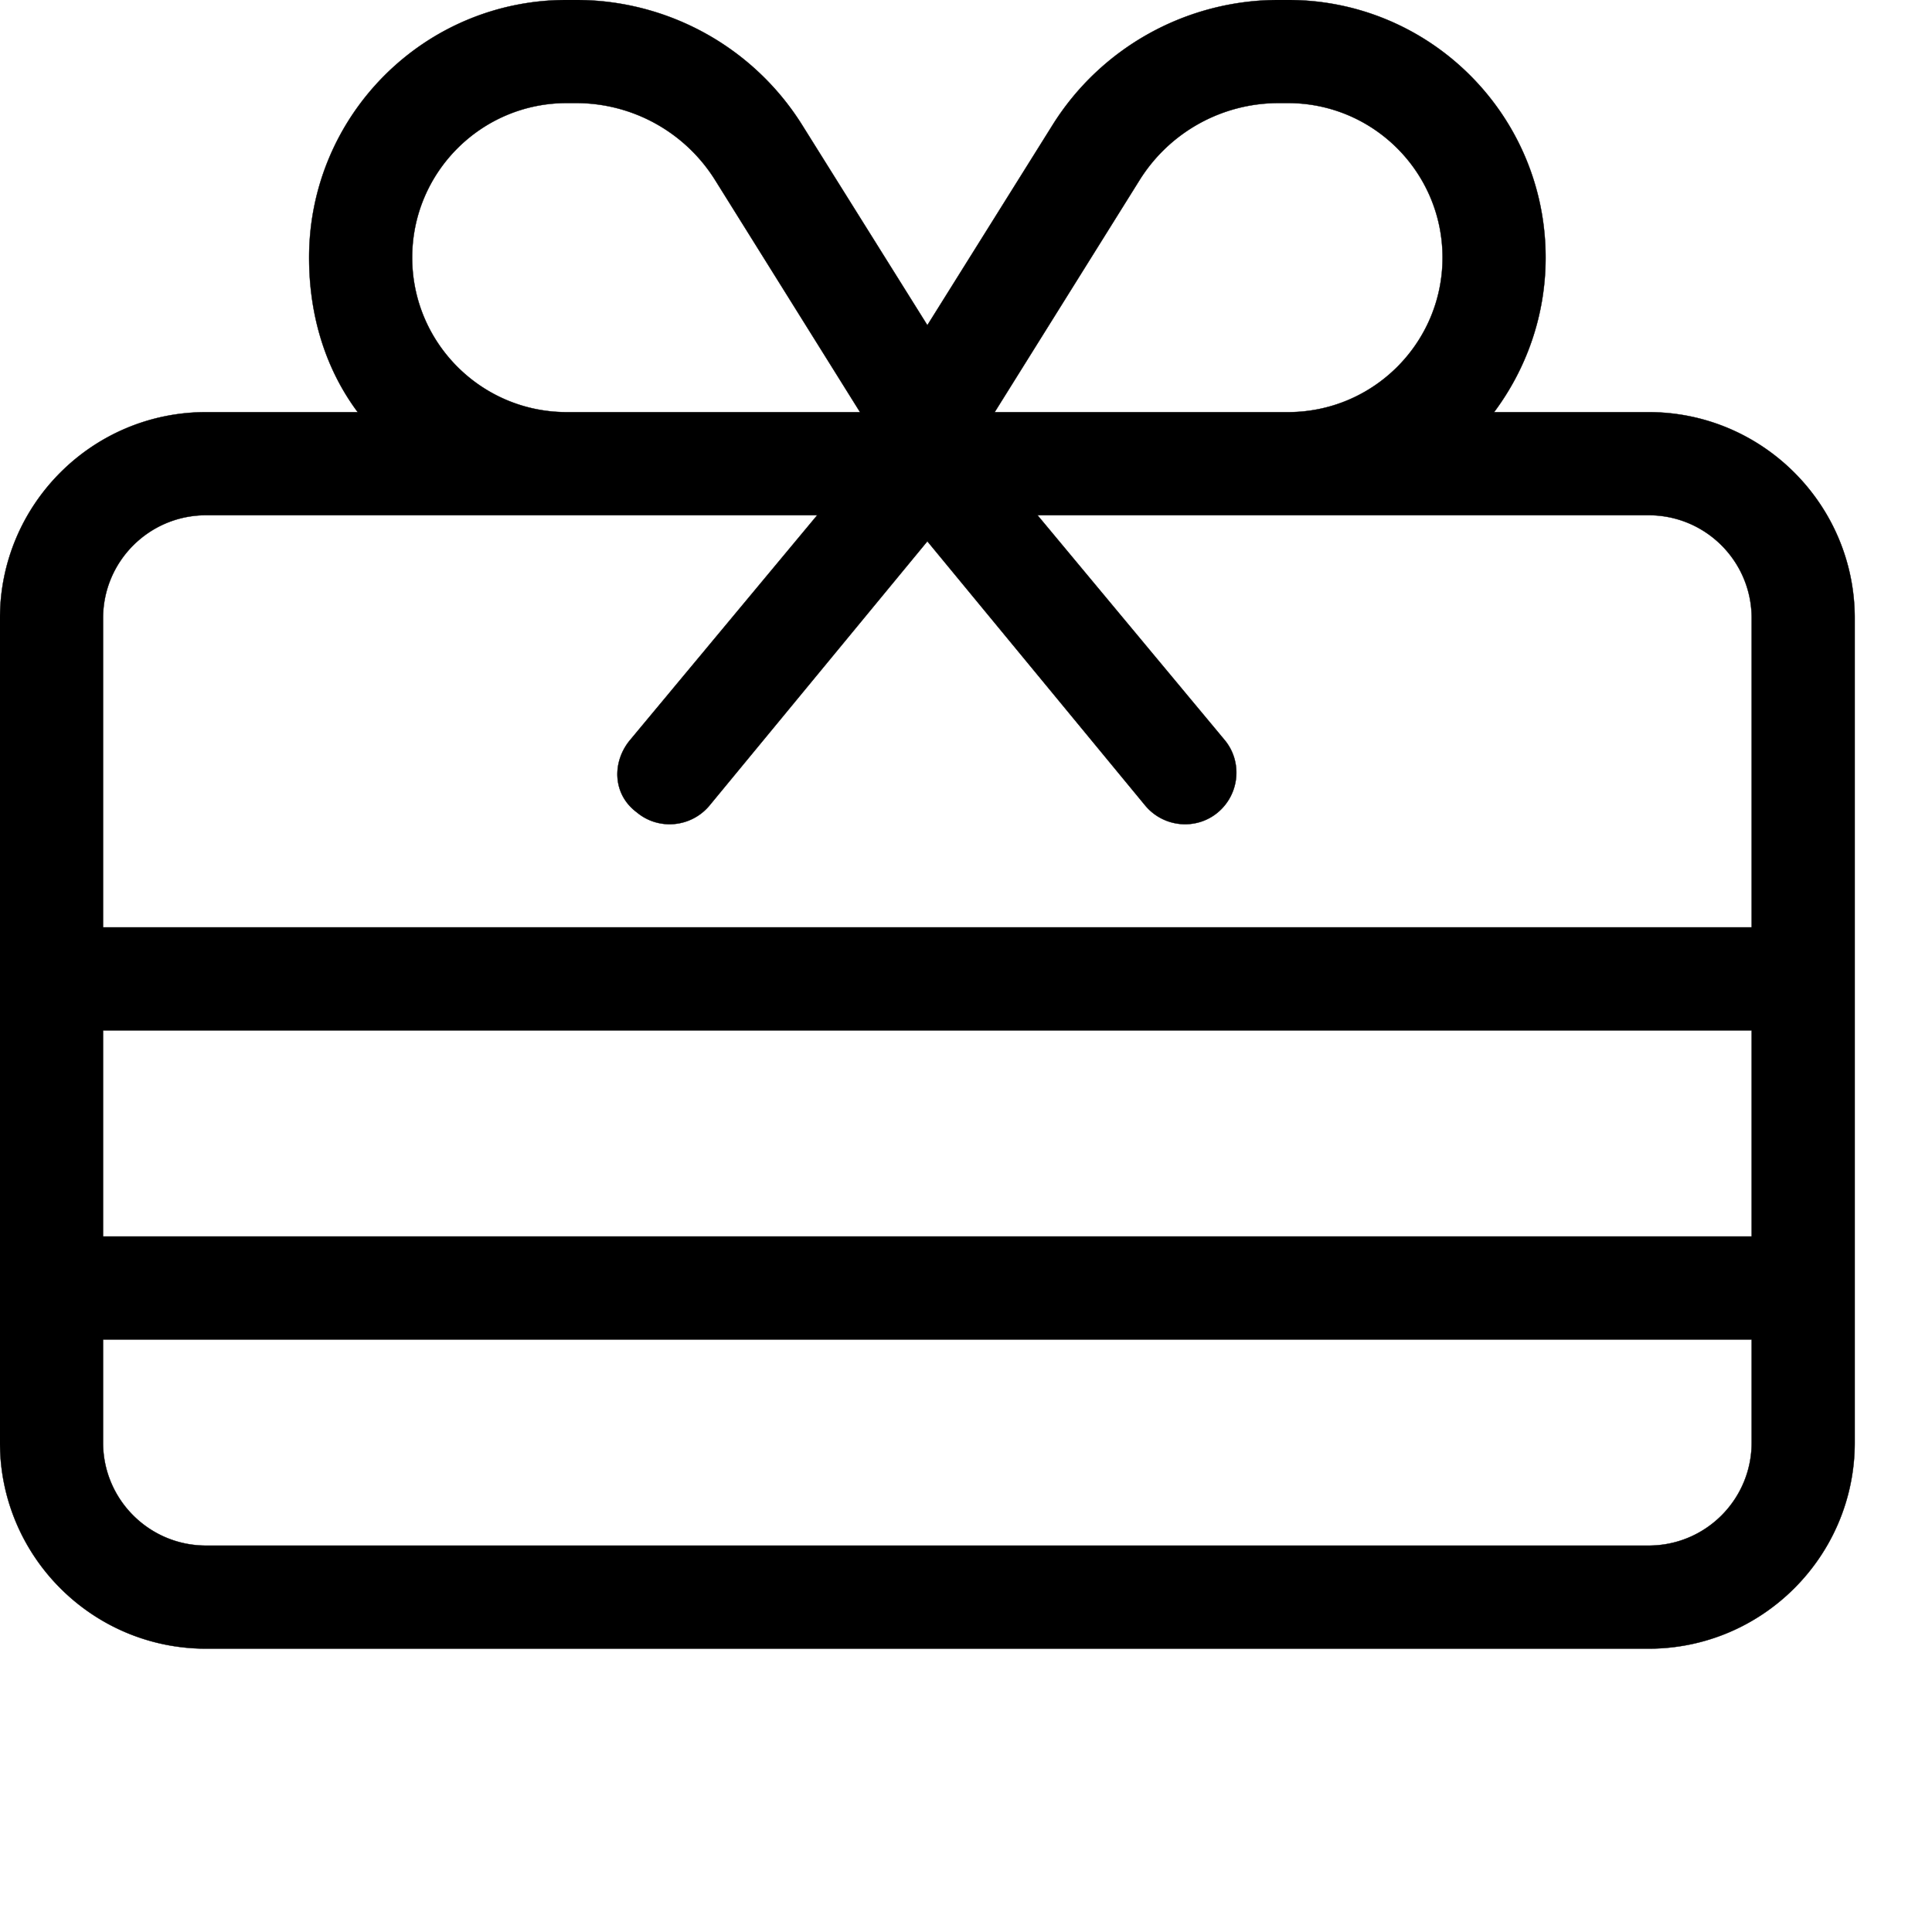
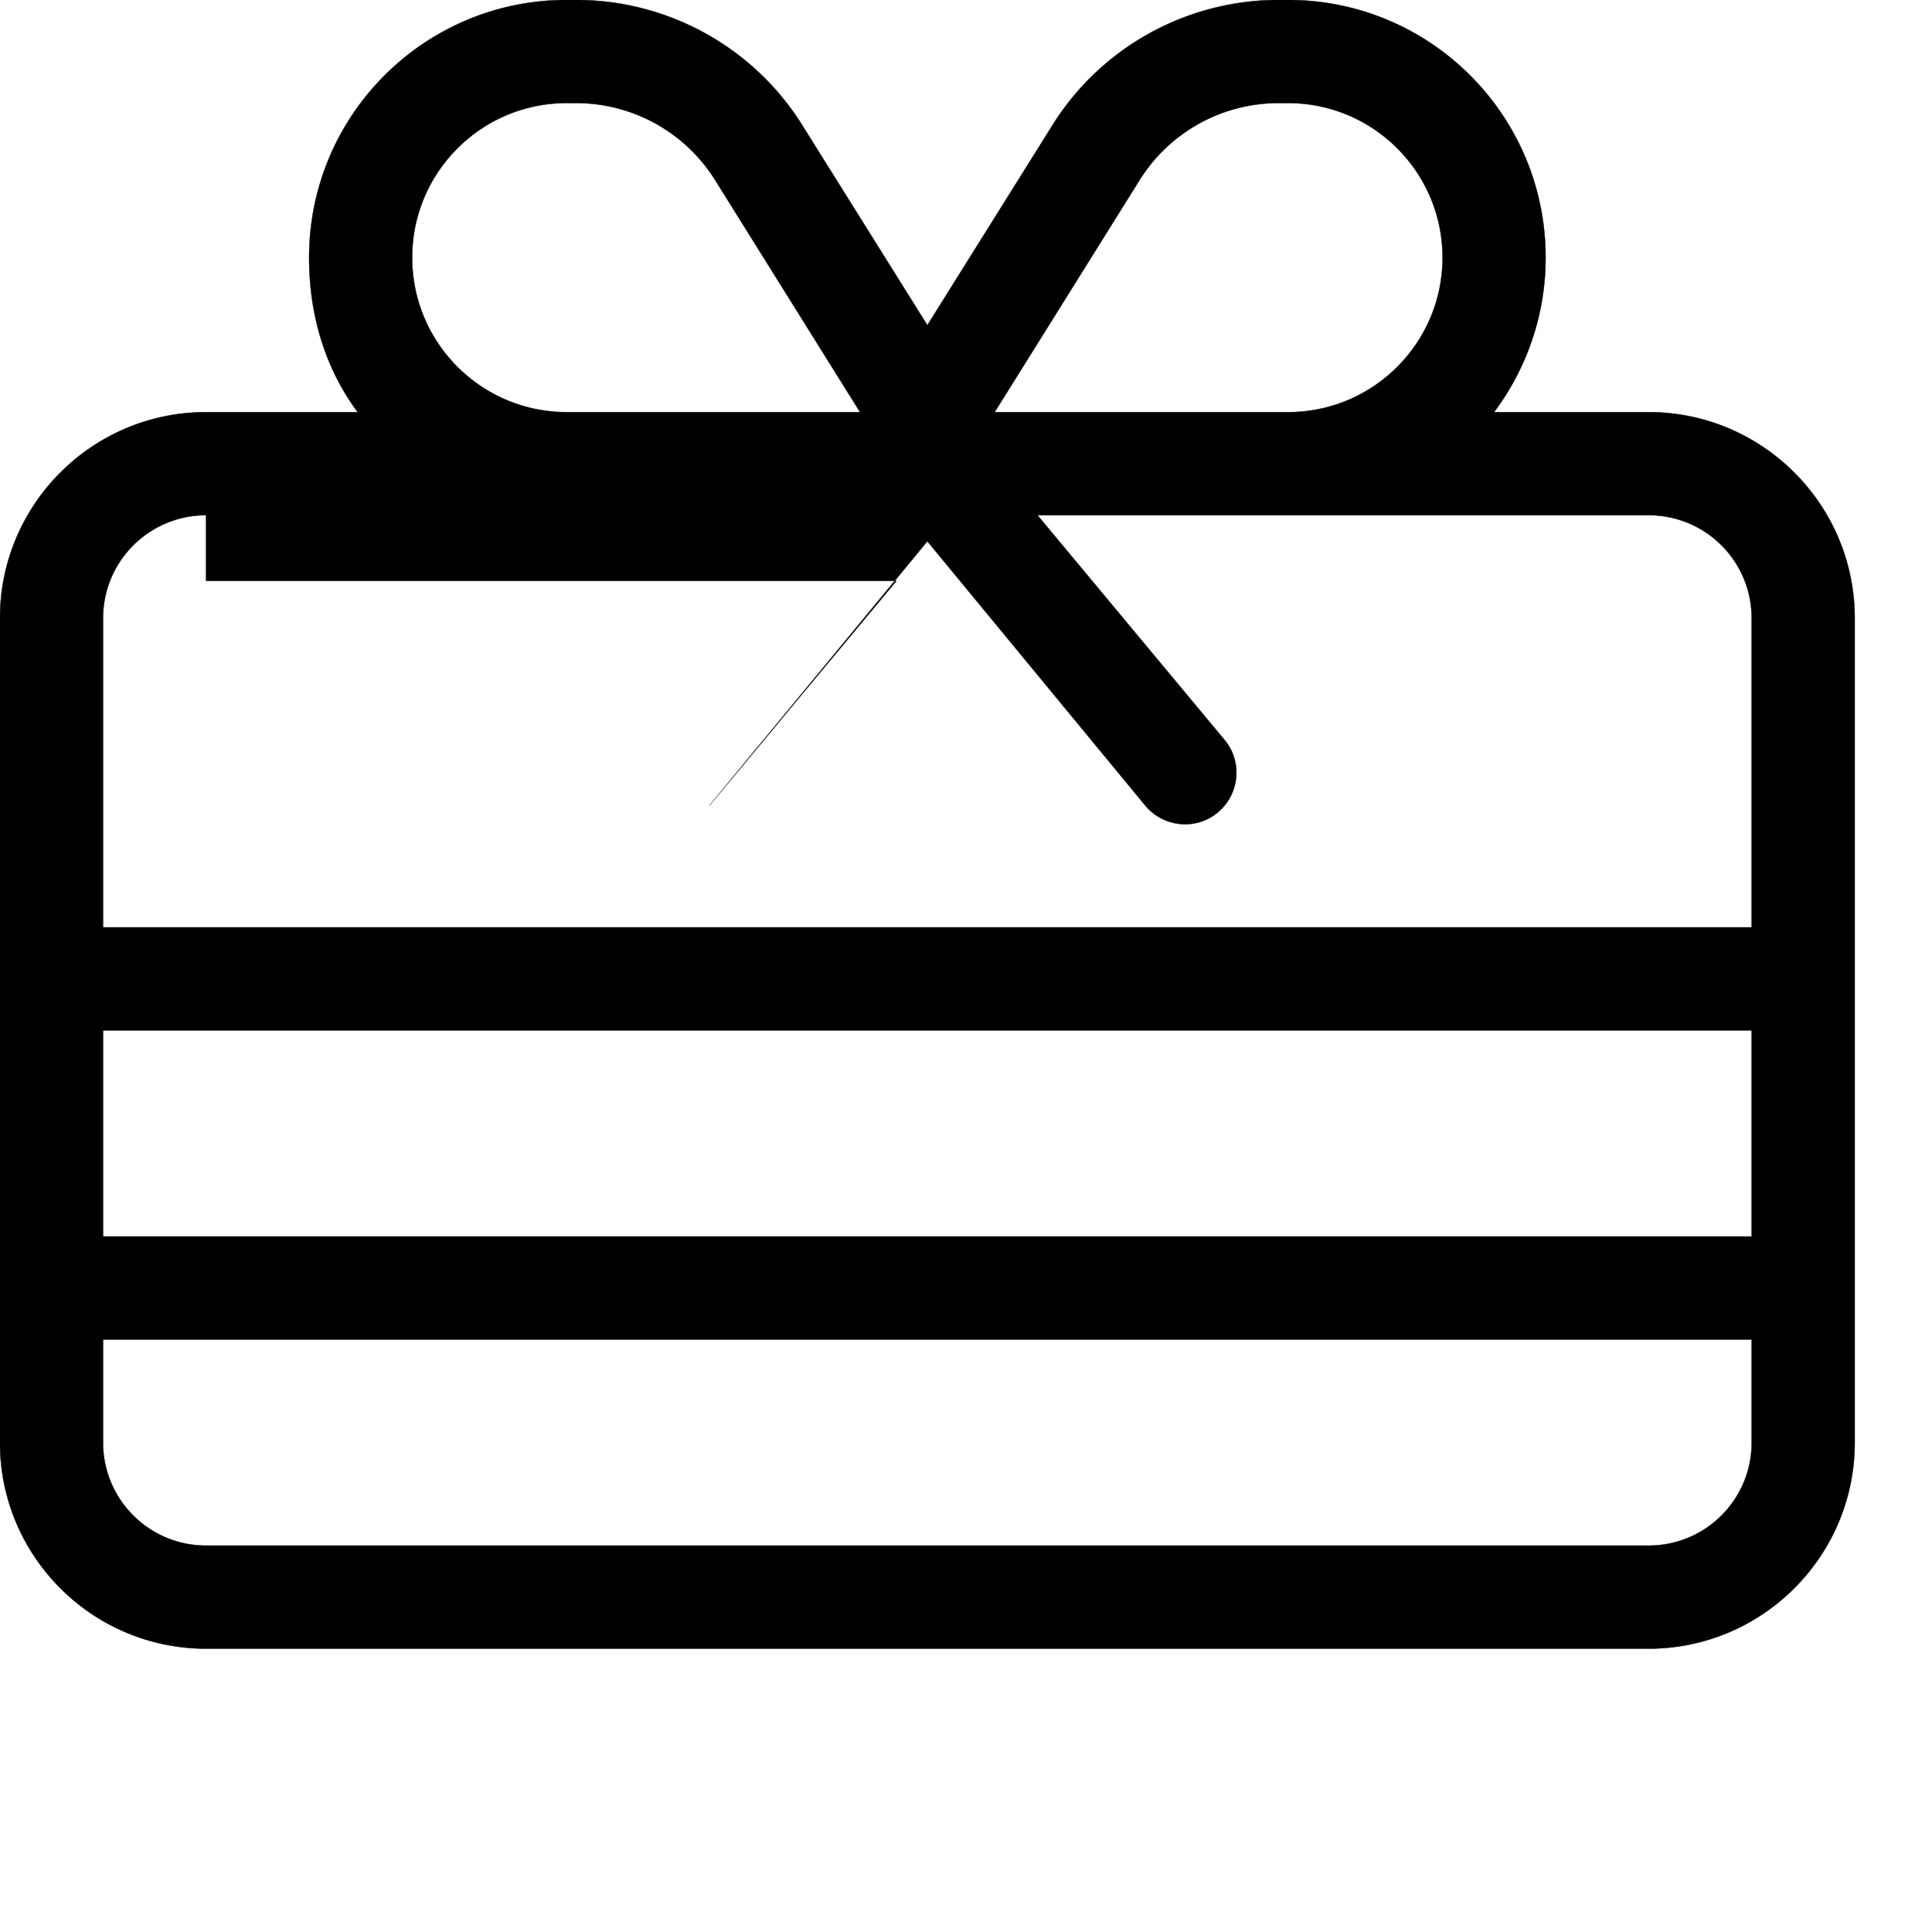
<svg xmlns="http://www.w3.org/2000/svg" width="22px" height="22px" viewBox="0 0 600 600" version="1.1">
  <g id="Symbol" stroke="#000000" stroke-width="0.1" fill="#000000" fill-rule="nonzero">
    <g id="icon/marker" fill="#000000">
-       <path d="M288 101l38.8-62.03C341.9 14.73 368.5 0 397.1 0h2.9c44.2 0 80 35.82 80 80 0 18.01-6 34.6-16 48h48c35.3 0 64 28.7 64 64v256c0 35.3-28.7 64-64 64H64c-35.35 0-64-28.7-64-64V192c0-35.3 28.65-64 64-64h47.1C101.1 114.6 96 98.01 96 80c0-44.18 35.8-80 80-80h2.9c28.6 0 55.2 14.73 70.3 38.97L288 101zm109.1-69c-17.6 0-33.9 9.04-43.2 23.93l-45 72.07H400c26.5 0 48-21.5 48-48 0-26.51-21.5-48-48-48h-2.9zm-130 96l-45-72.07A50.886 50.886 0 0 0 178.9 32H176c-26.5 0-48 21.49-48 48 0 26.5 21.5 48 48 48h91.1zM64 160c-17.67 0-32 14.3-32 32v96h512v-96c0-17.7-14.3-32-32-32H322.2l58.1 69.8c5.6 6.7 4.7 16.8-2.1 22.5-6.7 5.6-16.8 4.7-22.5-2.1L288 168.1l-67.7 82.1c-5.7 6.8-15.8 7.7-22.5 2.1-7.7-5.7-7.7-15.8-2.1-22.5l58.1-69.8H64zM32 320v64h512v-64H32zm512 128v-32H32v32c0 17.7 14.33 32 32 32h448c17.7 0 32-14.3 32-32z" />
+       <path d="M288 101l38.8-62.03C341.9 14.73 368.5 0 397.1 0h2.9c44.2 0 80 35.82 80 80 0 18.01-6 34.6-16 48h48c35.3 0 64 28.7 64 64v256c0 35.3-28.7 64-64 64H64c-35.35 0-64-28.7-64-64V192c0-35.3 28.65-64 64-64h47.1C101.1 114.6 96 98.01 96 80c0-44.18 35.8-80 80-80h2.9c28.6 0 55.2 14.73 70.3 38.97L288 101zm109.1-69c-17.6 0-33.9 9.04-43.2 23.93l-45 72.07H400c26.5 0 48-21.5 48-48 0-26.51-21.5-48-48-48h-2.9zm-130 96l-45-72.07A50.886 50.886 0 0 0 178.9 32H176c-26.5 0-48 21.49-48 48 0 26.5 21.5 48 48 48h91.1zM64 160c-17.67 0-32 14.3-32 32v96h512v-96c0-17.7-14.3-32-32-32H322.2l58.1 69.8c5.6 6.7 4.7 16.8-2.1 22.5-6.7 5.6-16.8 4.7-22.5-2.1L288 168.1l-67.7 82.1l58.1-69.8H64zM32 320v64h512v-64H32zm512 128v-32H32v32c0 17.7 14.33 32 32 32h448c17.7 0 32-14.3 32-32z" />
    </g>
  </g>
</svg>